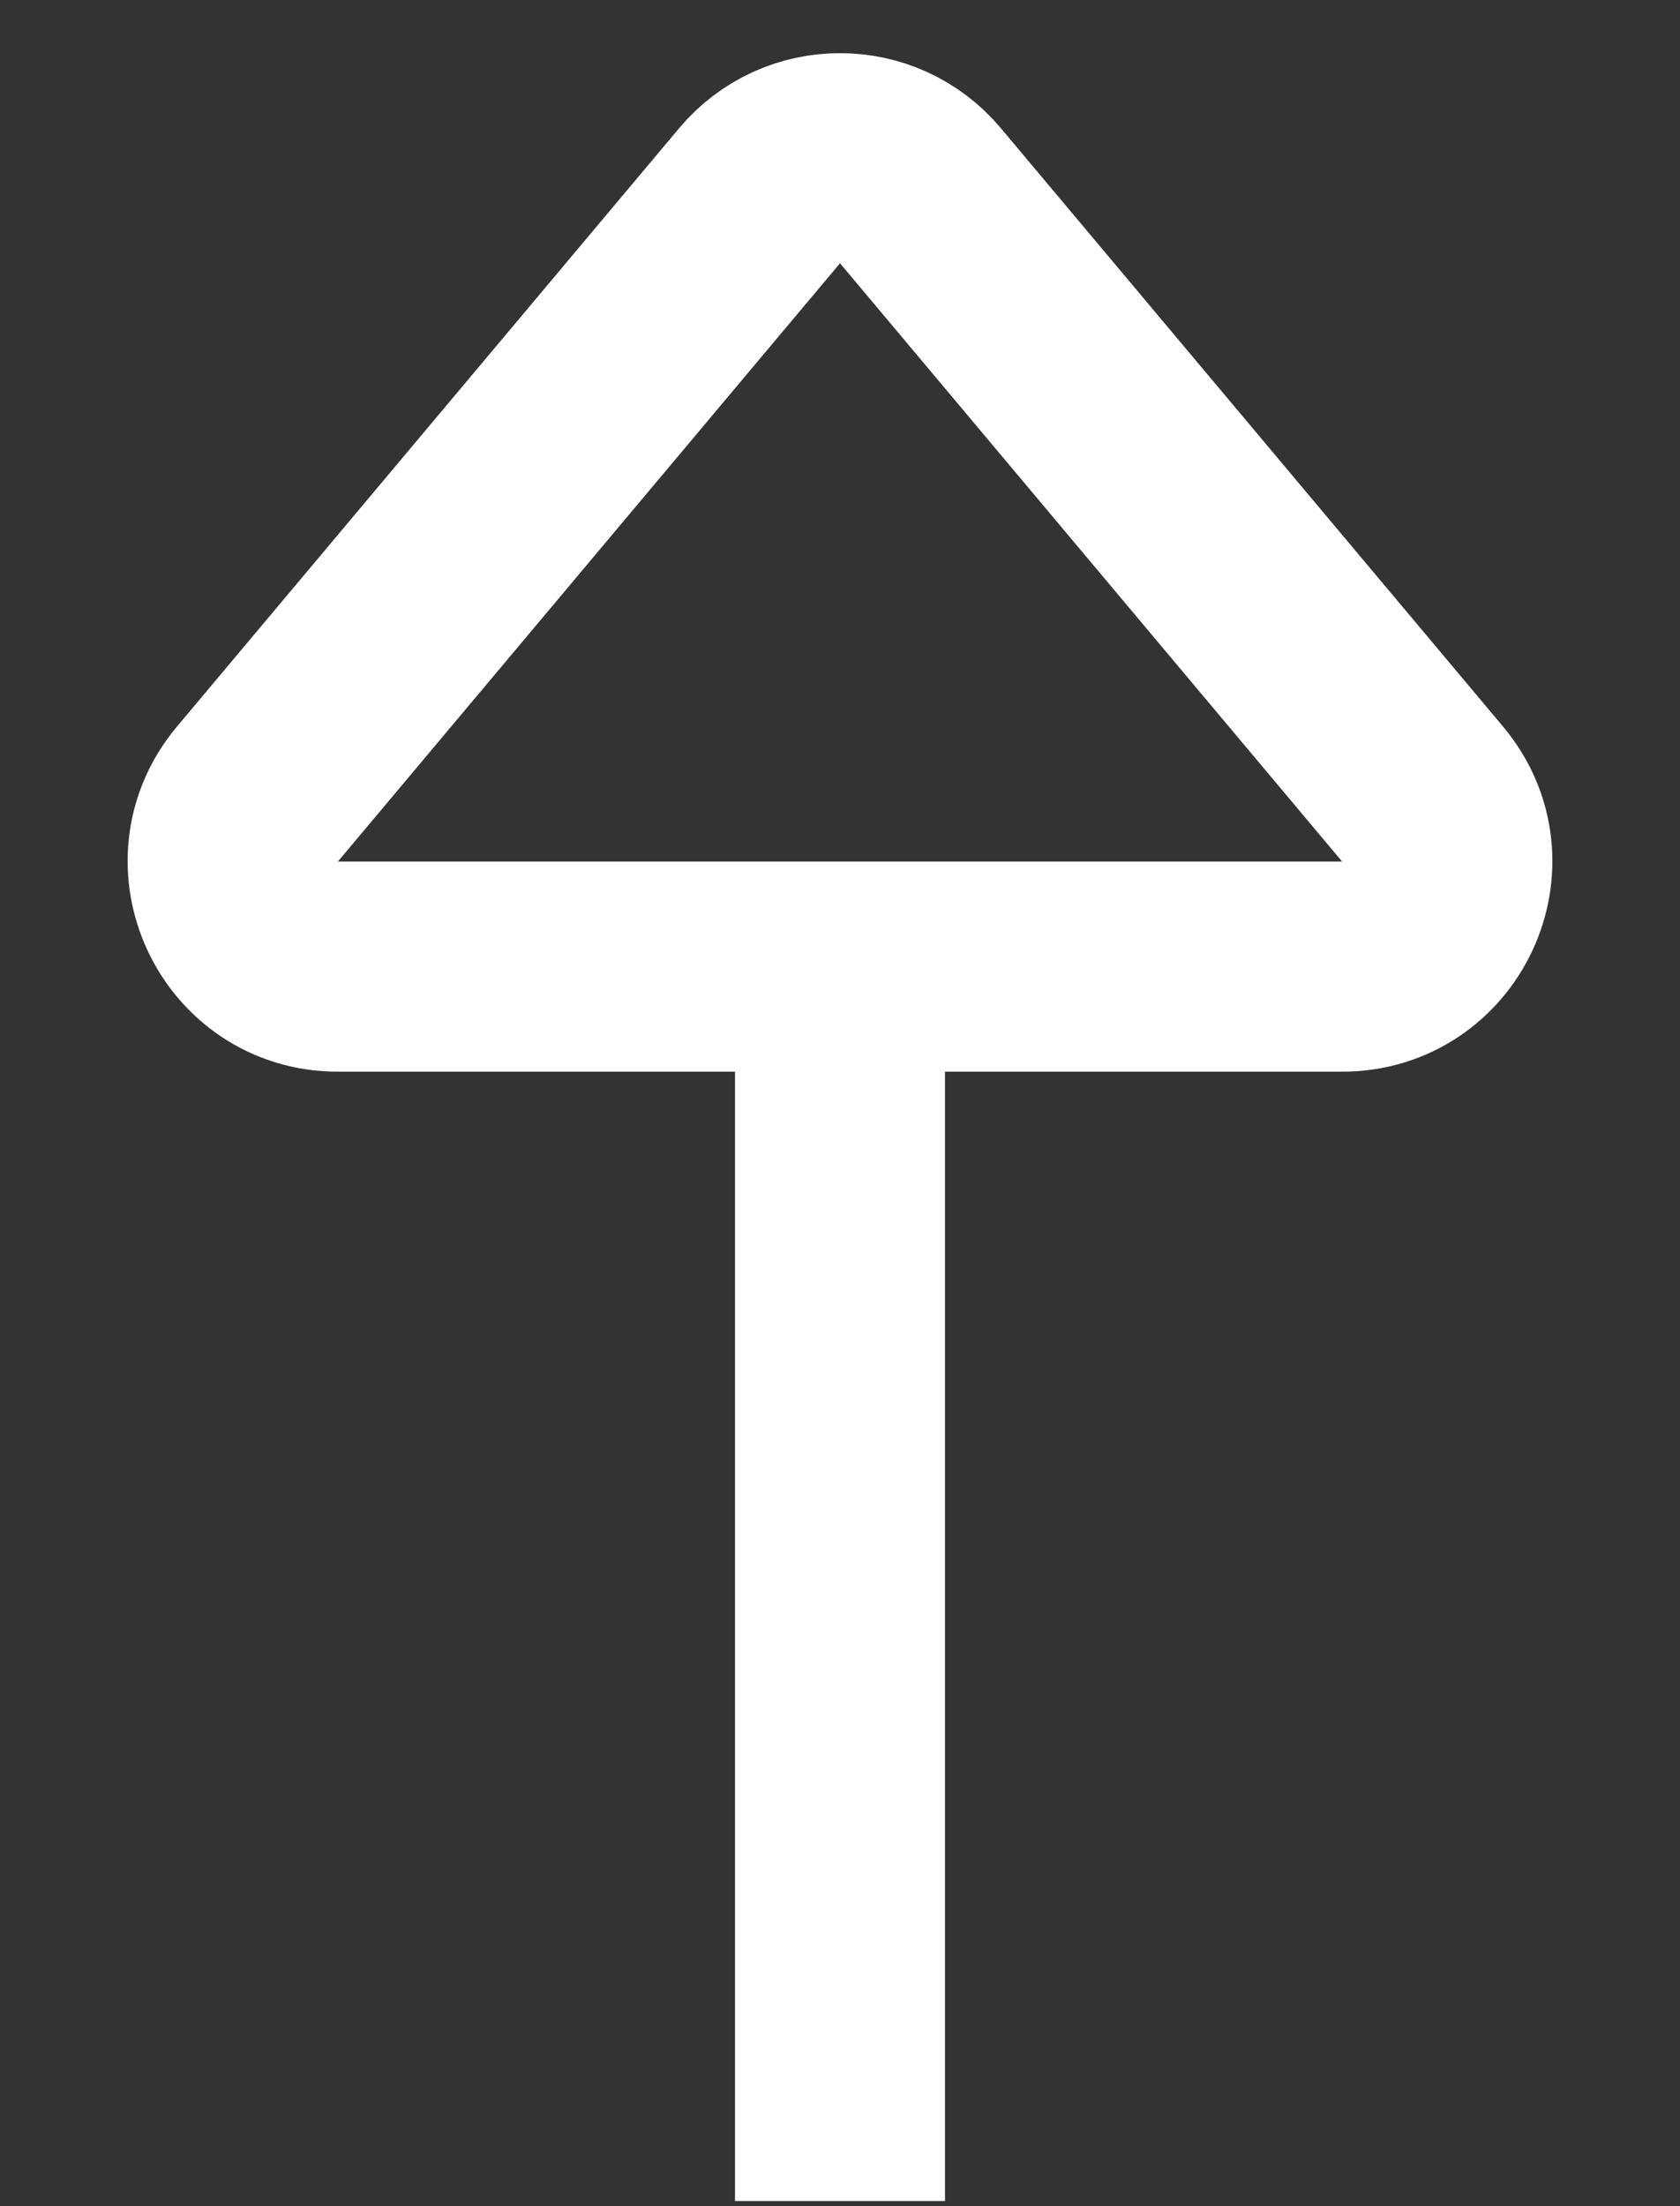
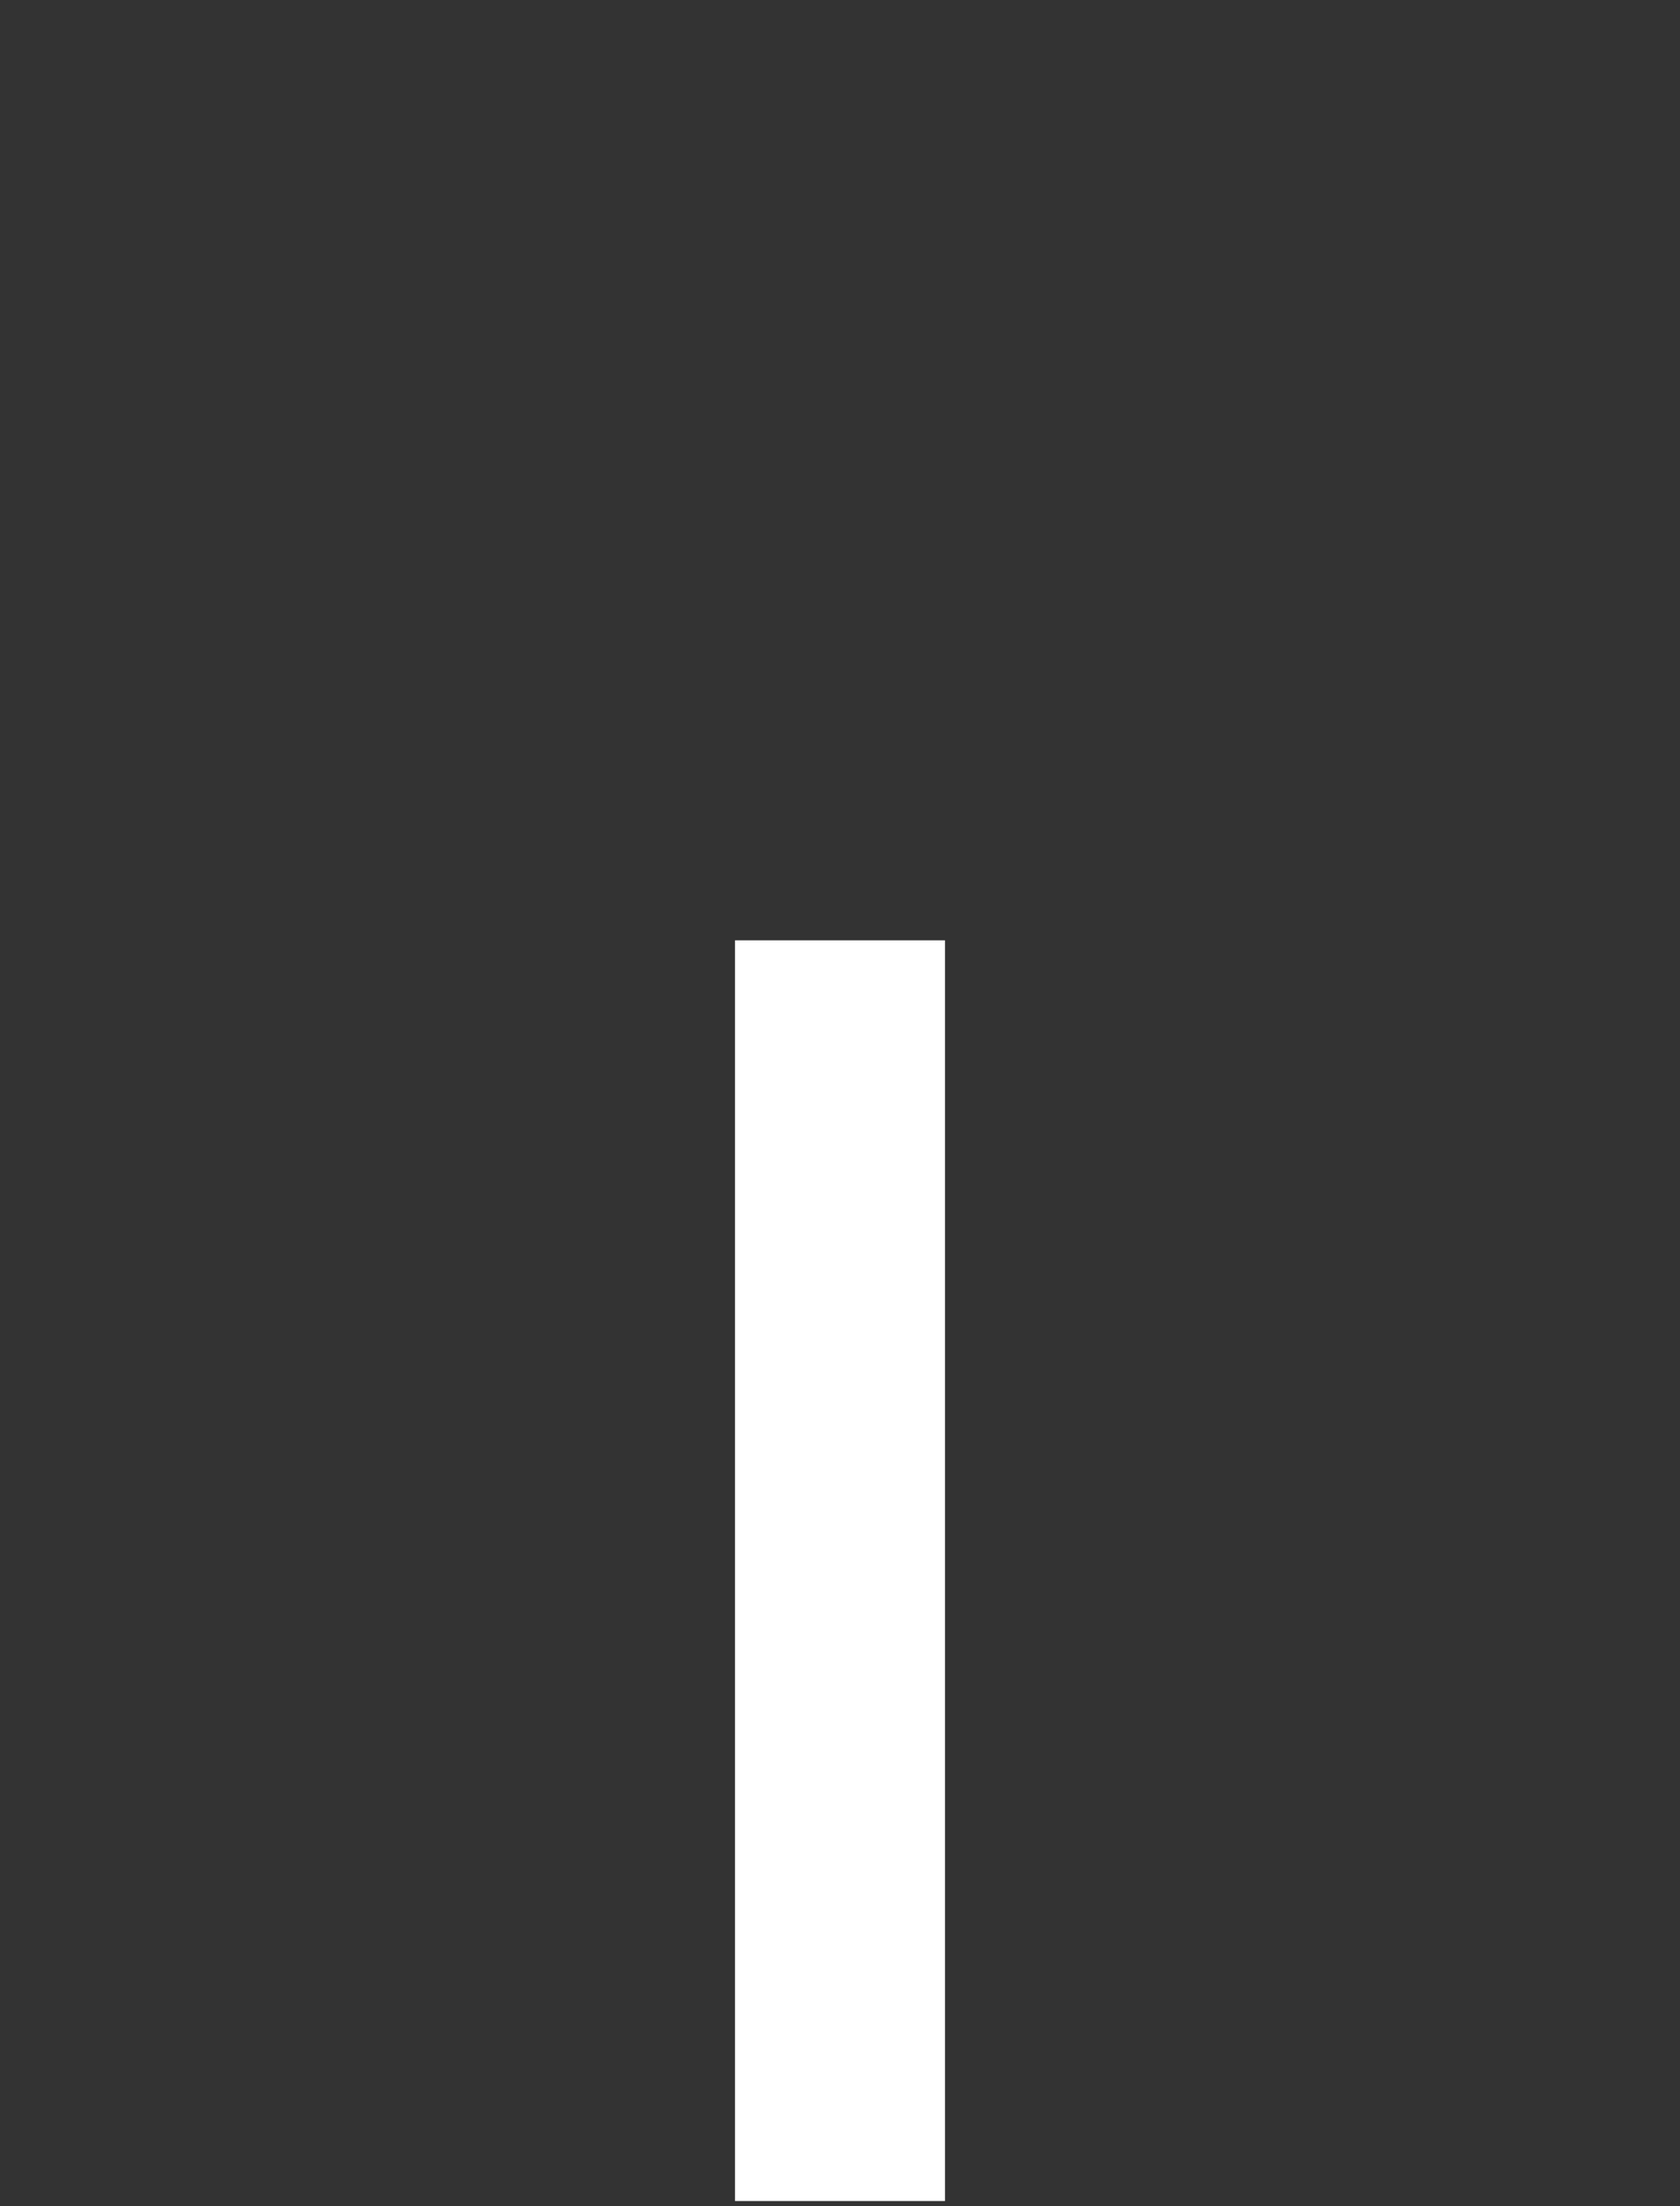
<svg xmlns="http://www.w3.org/2000/svg" width="16" height="21" viewBox="0 0 16 21" fill="none">
  <rect x="0" y="0" width="16" height="21" fill="#333333" stroke="none" />
  <path d="M8 20.951L8 8.951" stroke="white" stroke-width="2" />
-   <path d="M7.234 1.863C7.634 1.387 8.366 1.387 8.766 1.863L13.548 7.558C14.095 8.209 13.632 9.201 12.783 9.201L3.217 9.201C2.368 9.201 1.905 8.209 2.452 7.558L7.234 1.863Z" stroke="white" stroke-width="2" />
</svg>